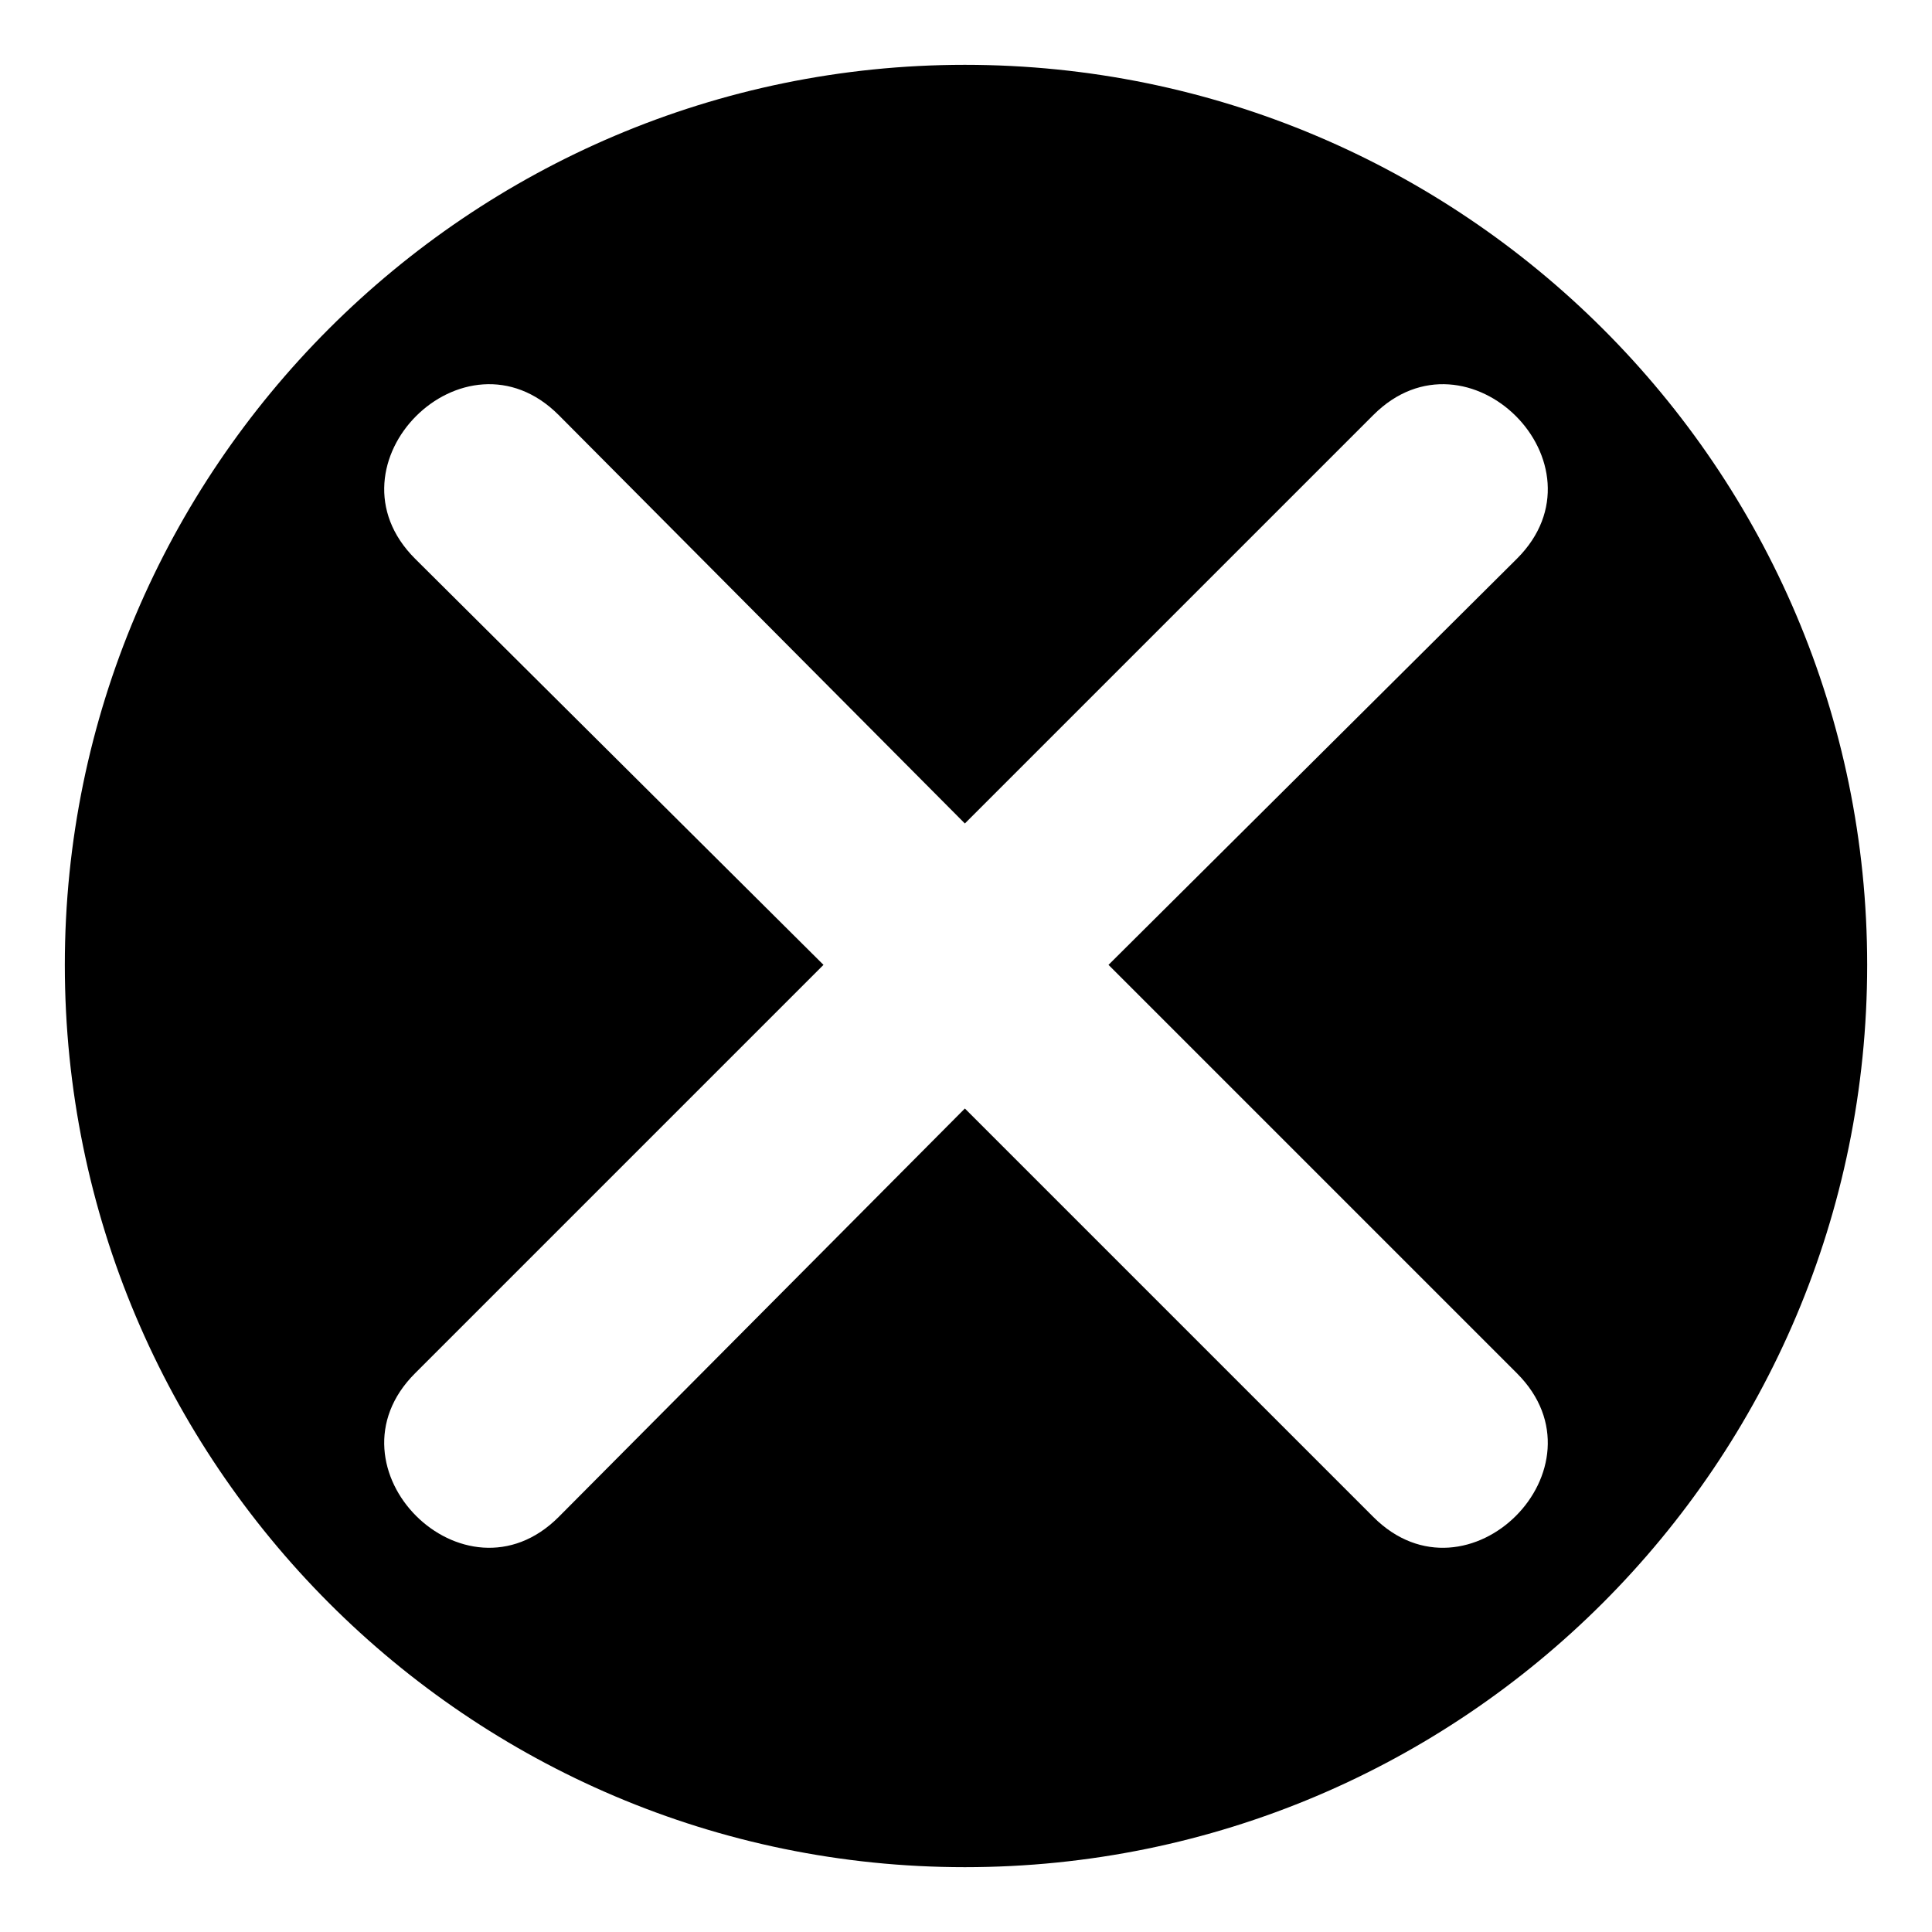
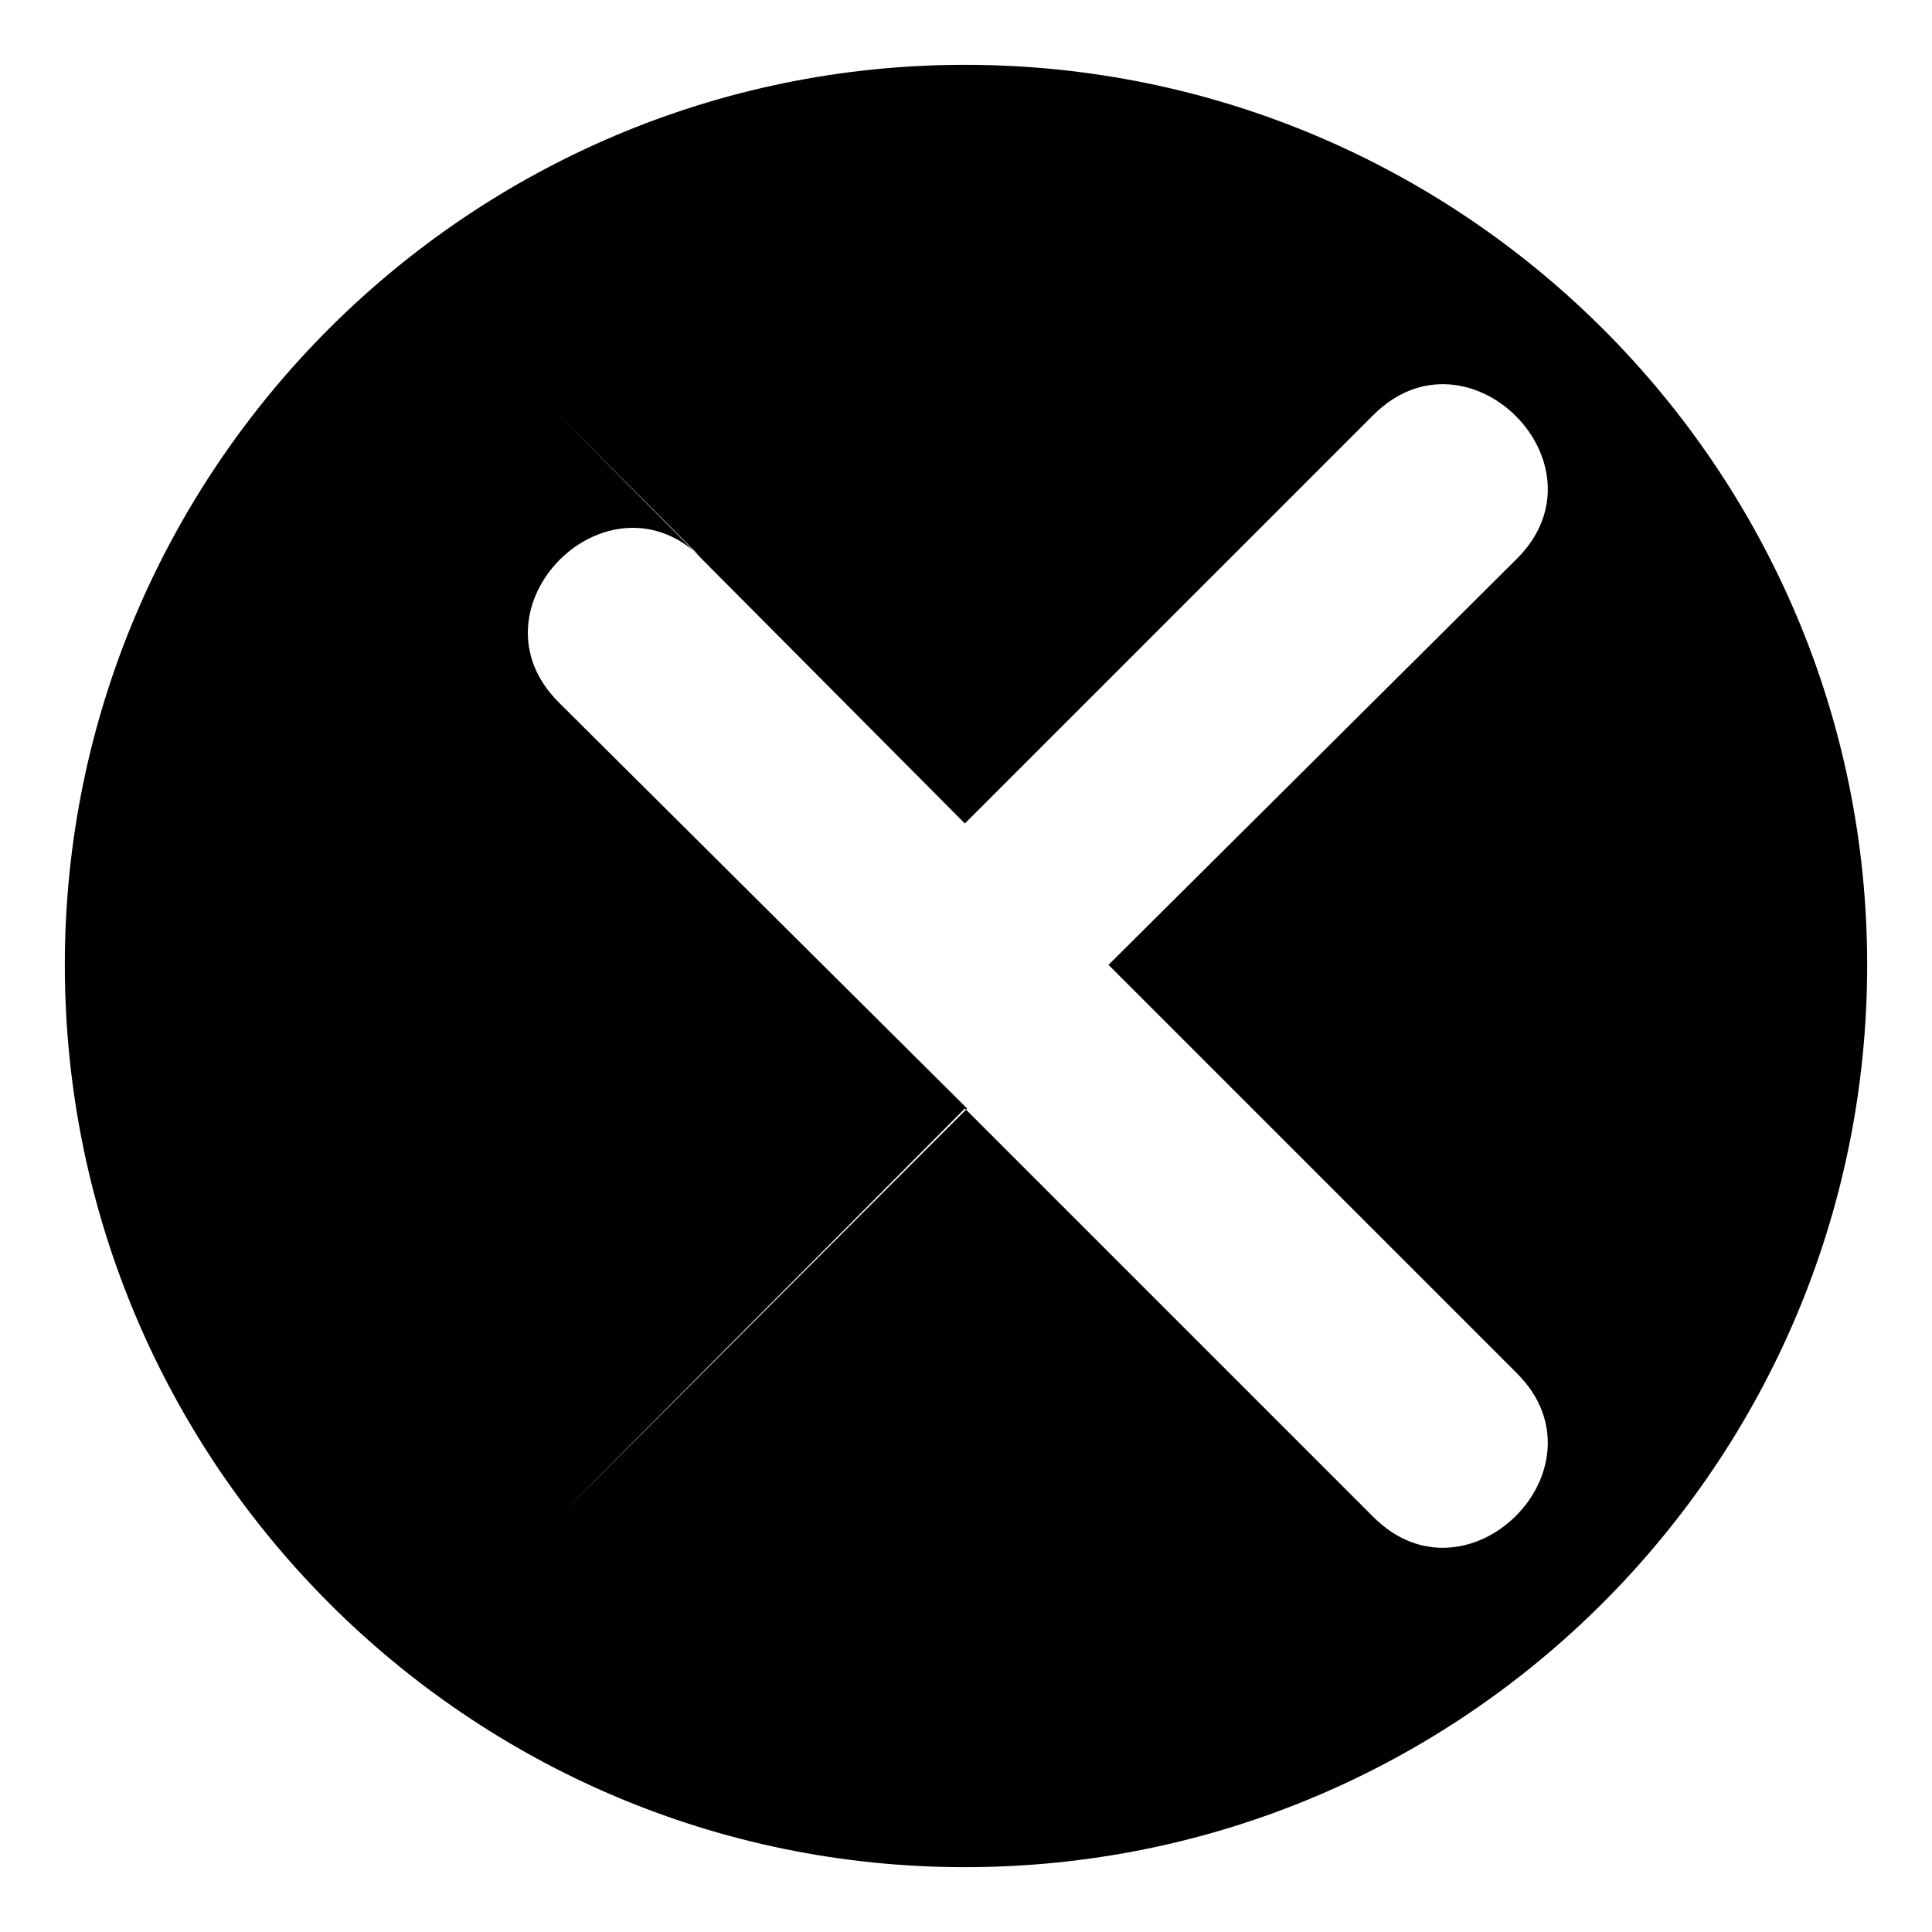
<svg xmlns="http://www.w3.org/2000/svg" fill="#000000" width="800px" height="800px" version="1.1" viewBox="144 144 512 512">
-   <path d="m399.7 161.18c132.05 0 239.12 107.07 239.12 238.52 0 132.05-107.07 239.12-239.12 239.12-131.45 0-238.52-107.07-238.52-239.12 0-131.45 107.07-238.52 238.52-238.52zm-107.66 92.793 107.66 108.26 108.26-108.26c24.98-24.98 63.051 13.086 38.066 38.066l-108.26 107.66 108.26 108.26c24.98 24.98-13.086 63.051-38.066 38.066l-108.26-108.26-107.66 108.26c-24.98 24.98-63.051-13.086-38.066-38.066l108.26-108.26-108.26-107.66c-24.98-24.98 13.086-63.051 38.066-38.066z" fill-rule="evenodd" />
+   <path d="m399.7 161.18c132.05 0 239.12 107.07 239.12 238.52 0 132.05-107.07 239.12-239.12 239.12-131.45 0-238.52-107.07-238.52-239.12 0-131.45 107.07-238.52 238.52-238.52zm-107.66 92.793 107.66 108.26 108.26-108.26c24.98-24.98 63.051 13.086 38.066 38.066l-108.26 107.66 108.26 108.26c24.98 24.98-13.086 63.051-38.066 38.066l-108.26-108.26-107.66 108.26l108.26-108.26-108.26-107.66c-24.98-24.98 13.086-63.051 38.066-38.066z" fill-rule="evenodd" />
</svg>